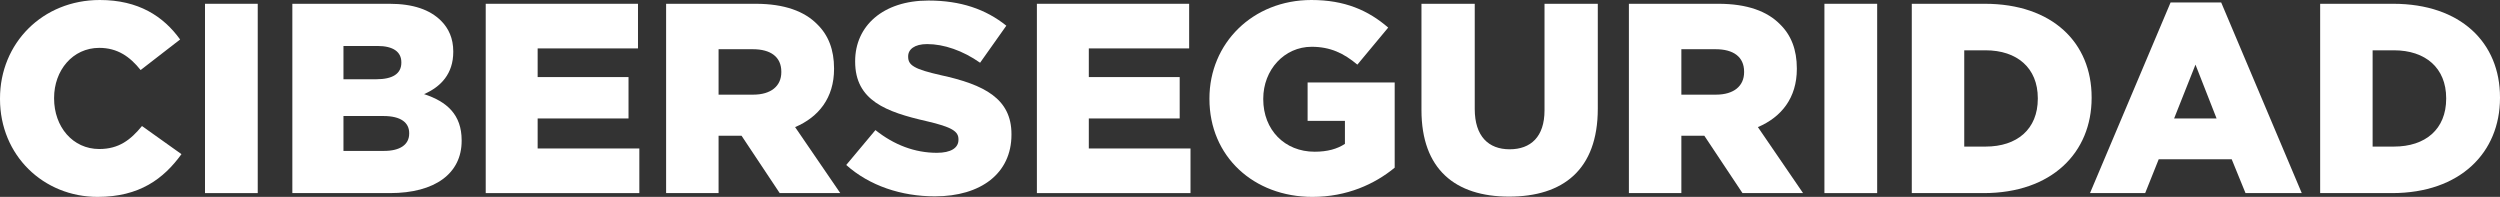
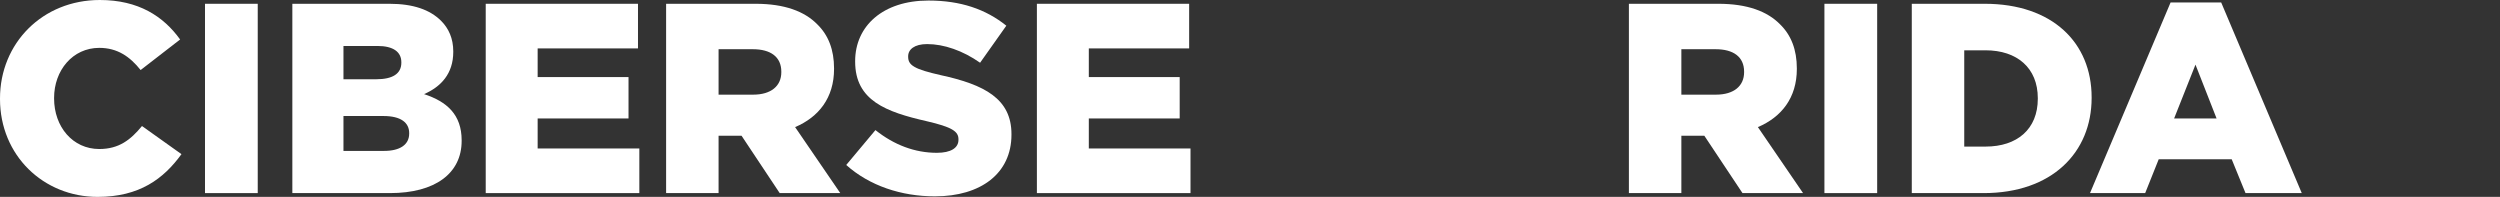
<svg xmlns="http://www.w3.org/2000/svg" xml:space="preserve" width="280.102mm" height="22.059mm" version="1.1" style="shape-rendering:geometricPrecision; text-rendering:geometricPrecision; image-rendering:optimizeQuality; fill-rule:evenodd; clip-rule:evenodd" viewBox="0 0 23557.46 1855.23">
  <rect x="0" y="0" width="23557.46" height="1855.23" fill="#333333" stroke="none" />
  <defs>
    <style type="text/css">
   
    .fil0 {fill:white;fill-rule:nonzero}
   
  </style>
  </defs>
  <g id="Capa_x0020_1">
    <path class="fil0" d="M919.98 1855.23c395,0 621.81,-170.74 790,-402.64l-372.06 -265.03c-107.03,129.96 -216.62,216.62 -402.64,216.62 -249.74,0 -425.59,-208.97 -425.59,-476.55l0 -5.1c0,-259.94 175.84,-471.46 425.59,-471.46 170.74,0 287.97,81.55 389.9,208.97l372.06 -287.97c-158,-219.16 -392.45,-372.06 -756.87,-372.06 -540.26,0 -940.37,407.74 -940.37,927.62l0 5.1c0,532.62 410.3,922.52 919.98,922.52z" />
    <polygon id="_1" class="fil0" points="1931.7,1819.56 2428.63,1819.56 2428.63,35.68 1931.7,35.68 " />
    <path id="_2" class="fil0" d="M2754.84 1819.56l919.97 0c425.58,0 675.32,-186.04 675.32,-491.84l0 -5.1c0,-242.1 -137.61,-364.42 -354.23,-435.77 158,-68.81 275.23,-191.13 275.23,-397.56l0 -5.1c0,-122.32 -43.32,-216.61 -114.67,-287.97 -104.49,-104.48 -262.49,-160.54 -486.75,-160.54l-914.88 0 0 1783.88zm481.64 -1072.88l0 -313.45 321.1 0c147.81,0 224.26,56.06 224.26,152.91l0 5.1c0,104.48 -84.09,155.45 -234.45,155.45l-310.9 0zm0 675.33l0 -328.75 377.17 0c165.64,0 242.09,63.72 242.09,160.55l0 5.1c0,104.48 -86.64,163.1 -236.99,163.1l-382.27 0z" />
    <polygon id="_3" class="fil0" points="4576.94,1819.56 6024.44,1819.56 6024.44,1399.08 5066.23,1399.08 5066.23,1116.2 5922.5,1116.2 5922.5,726.29 5066.23,726.29 5066.23,456.16 6011.7,456.16 6011.7,35.68 4576.94,35.68 " />
    <path id="_4" class="fil0" d="M6276.73 1819.56l494.38 0 0 -540.26 211.52 0 5.1 0 359.32 540.26 570.84 0 -425.58 -621.81c221.71,-94.3 366.97,-275.23 366.97,-547.91l0 -5.1c0,-175.84 -53.51,-313.45 -158,-415.39 -119.78,-122.32 -308.36,-193.67 -581.04,-193.67l-843.52 0 0 1783.88zm494.38 -927.62l0 -428.14 323.65 0c165.65,0 267.58,71.35 267.58,211.52l0 5.1c0,129.96 -96.84,211.52 -265.03,211.52l-326.19 0z" />
    <path id="_5" class="fil0" d="M8809.84 1850.14c433.23,0 721.2,-216.62 721.2,-581.04l0 -5.1c0,-333.84 -254.84,-466.36 -665.14,-555.55 -247.2,-56.06 -308.36,-91.74 -308.36,-173.29l0 -5.1c0,-63.71 58.61,-114.67 178.39,-114.67 158,0 336.39,61.16 499.49,175.84l247.19 -349.14c-193.67,-155.45 -430.68,-236.99 -733.94,-236.99 -428.14,0 -690.62,239.54 -690.62,570.84l0 5.1c0,366.97 293.07,474 672.78,560.65 242.1,56.06 300.71,96.84 300.71,170.74l0 5.1c0,76.45 -71.35,122.33 -203.87,122.33 -206.42,0 -402.64,-73.91 -578.49,-214.07l-275.23 328.74c219.16,196.23 519.88,295.61 835.88,295.61z" />
    <polygon id="_6" class="fil0" points="9770.59,1819.56 11218.09,1819.56 11218.09,1399.08 10259.88,1399.08 10259.88,1116.2 11116.14,1116.2 11116.14,726.29 10259.88,726.29 10259.88,456.16 11205.34,456.16 11205.34,35.68 9770.59,35.68 " />
-     <path id="_7" class="fil0" d="M12367.42 1855.23c323.65,0 586.13,-119.77 774.72,-275.23l0 -802.75 -820.59 0 0 361.88 351.68 0 0 216.61c-73.9,48.43 -165.65,73.91 -285.42,73.91 -282.87,0 -484.2,-206.42 -484.2,-494.39l0 -5.1c0,-272.68 198.78,-489.3 456.17,-489.3 175.83,0 303.26,61.16 430.68,168.2l290.52 -349.14c-188.58,-163.09 -410.29,-259.93 -723.74,-259.93 -553,0 -960.75,407.74 -960.75,927.62l0 5.1c0,540.26 415.39,922.52 970.95,922.52z" />
-     <path id="_8" class="fil0" d="M14220.1 1852.69c507.13,0 835.88,-252.29 835.88,-828.23l0 -988.78 -502.03 0 0 1004.07c0,249.74 -129.97,366.98 -328.75,366.98 -198.77,0 -328.74,-122.33 -328.74,-379.72l0 -991.33 -502.04 0 0 1001.52c0,558.1 318.56,815.49 825.68,815.49z" />
    <path id="_9" class="fil0" d="M15349.05 1819.56l494.38 0 0 -540.26 211.52 0 5.1 0 359.32 540.26 570.84 0 -425.58 -621.81c221.71,-94.3 366.97,-275.23 366.97,-547.91l0 -5.1c0,-175.84 -53.51,-313.45 -158,-415.39 -119.78,-122.32 -308.36,-193.67 -581.04,-193.67l-843.52 0 0 1783.88zm494.38 -927.62l0 -428.14 323.65 0c165.65,0 267.58,71.35 267.58,211.52l0 5.1c0,129.96 -96.84,211.52 -265.03,211.52l-326.19 0z" />
    <polygon id="_10" class="fil0" points="17191.55,1819.56 17688.48,1819.56 17688.48,35.68 17191.55,35.68 " />
    <path id="_11" class="fil0" d="M18014.68 1819.56l677.87 0c642.2,0 1016.82,-382.26 1016.82,-897.04l0 -5.1c0,-514.78 -369.52,-881.75 -1006.62,-881.75l-688.07 0 0 1783.88zm494.38 -438.33l0 -907.23 201.33 0c295.61,0 491.84,165.65 491.84,451.07l0 5.1c0,287.97 -196.23,451.06 -491.84,451.06l-201.33 0z" />
    <path id="_12" class="fil0" d="M19694.07 1819.56l519.88 0 127.42 -318.55 688.07 0 129.96 318.55 530.07 0 -759.43 -1796.62 -476.55 0 -759.43 1796.62zm792.56 -703.36l201.33 -507.13 198.77 507.13 -400.1 0z" />
-     <path id="_13" class="fil0" d="M21862.77 1819.56l677.87 0c642.2,0 1016.82,-382.26 1016.82,-897.04l0 -5.1c0,-514.78 -369.52,-881.75 -1006.62,-881.75l-688.07 0 0 1783.88zm494.38 -438.33l0 -907.23 201.33 0c295.61,0 491.84,165.65 491.84,451.07l0 5.1c0,287.97 -196.23,451.06 -491.84,451.06l-201.33 0z" />
  </g>
</svg>